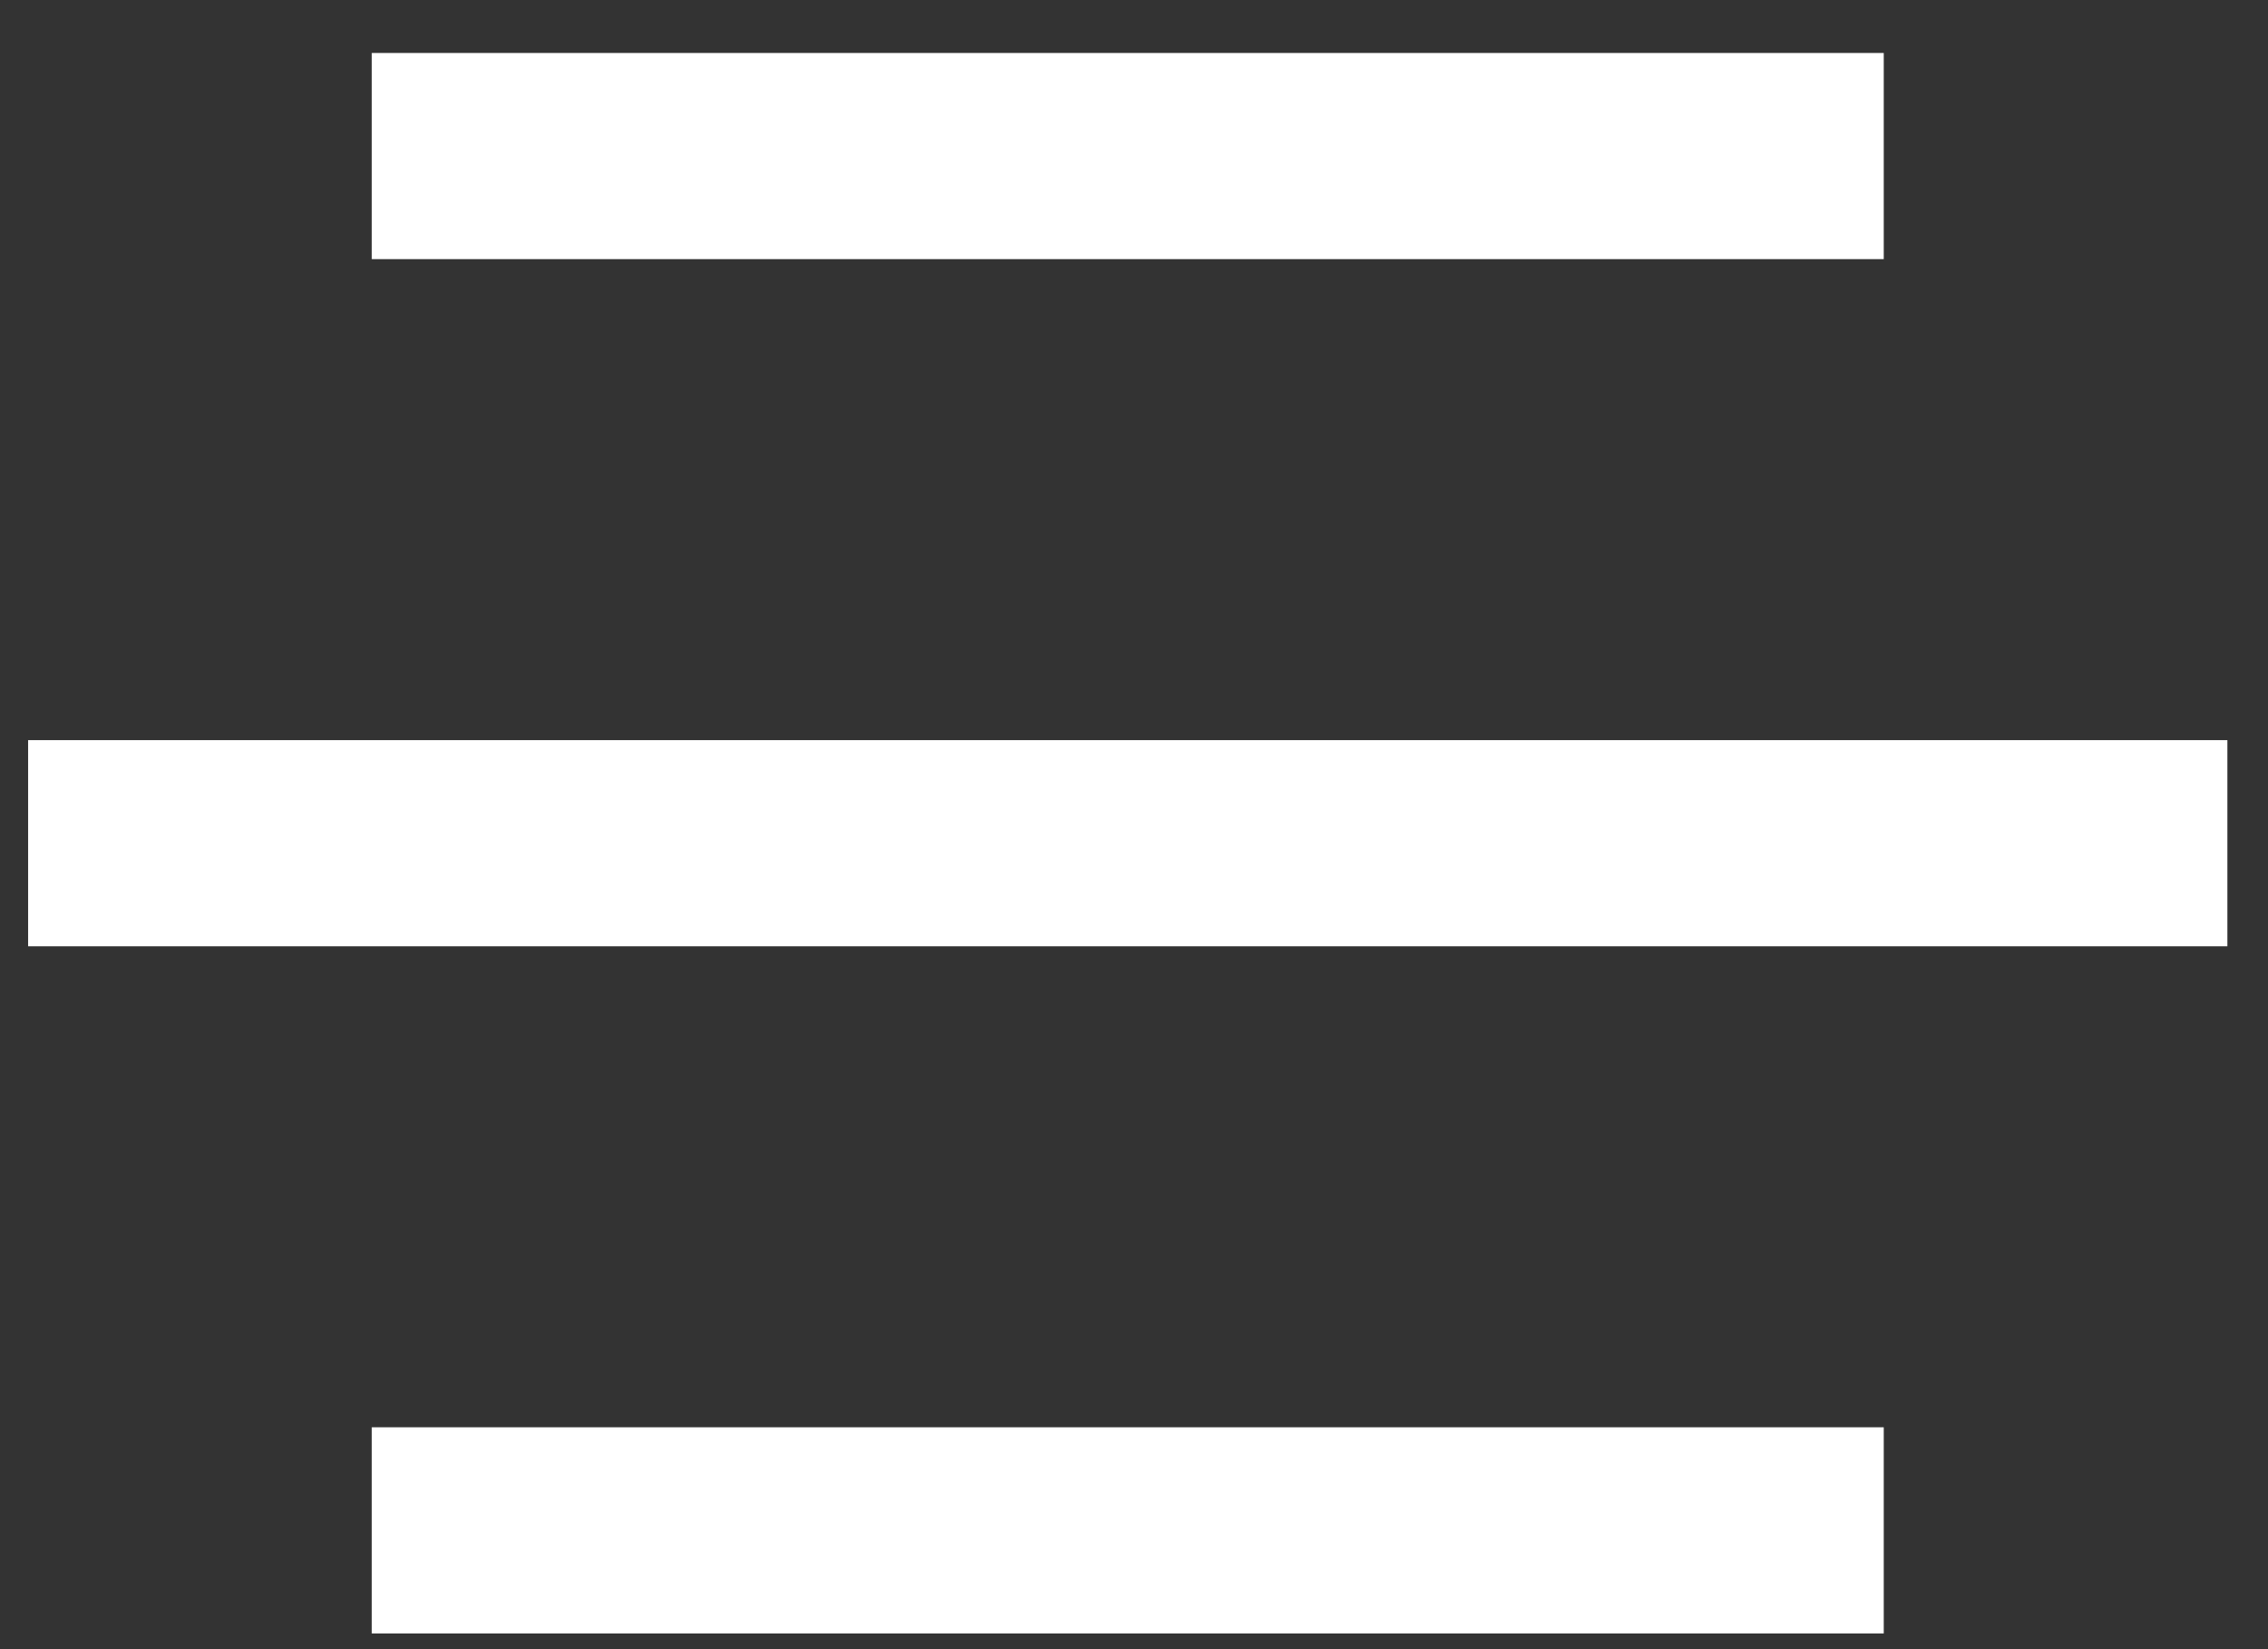
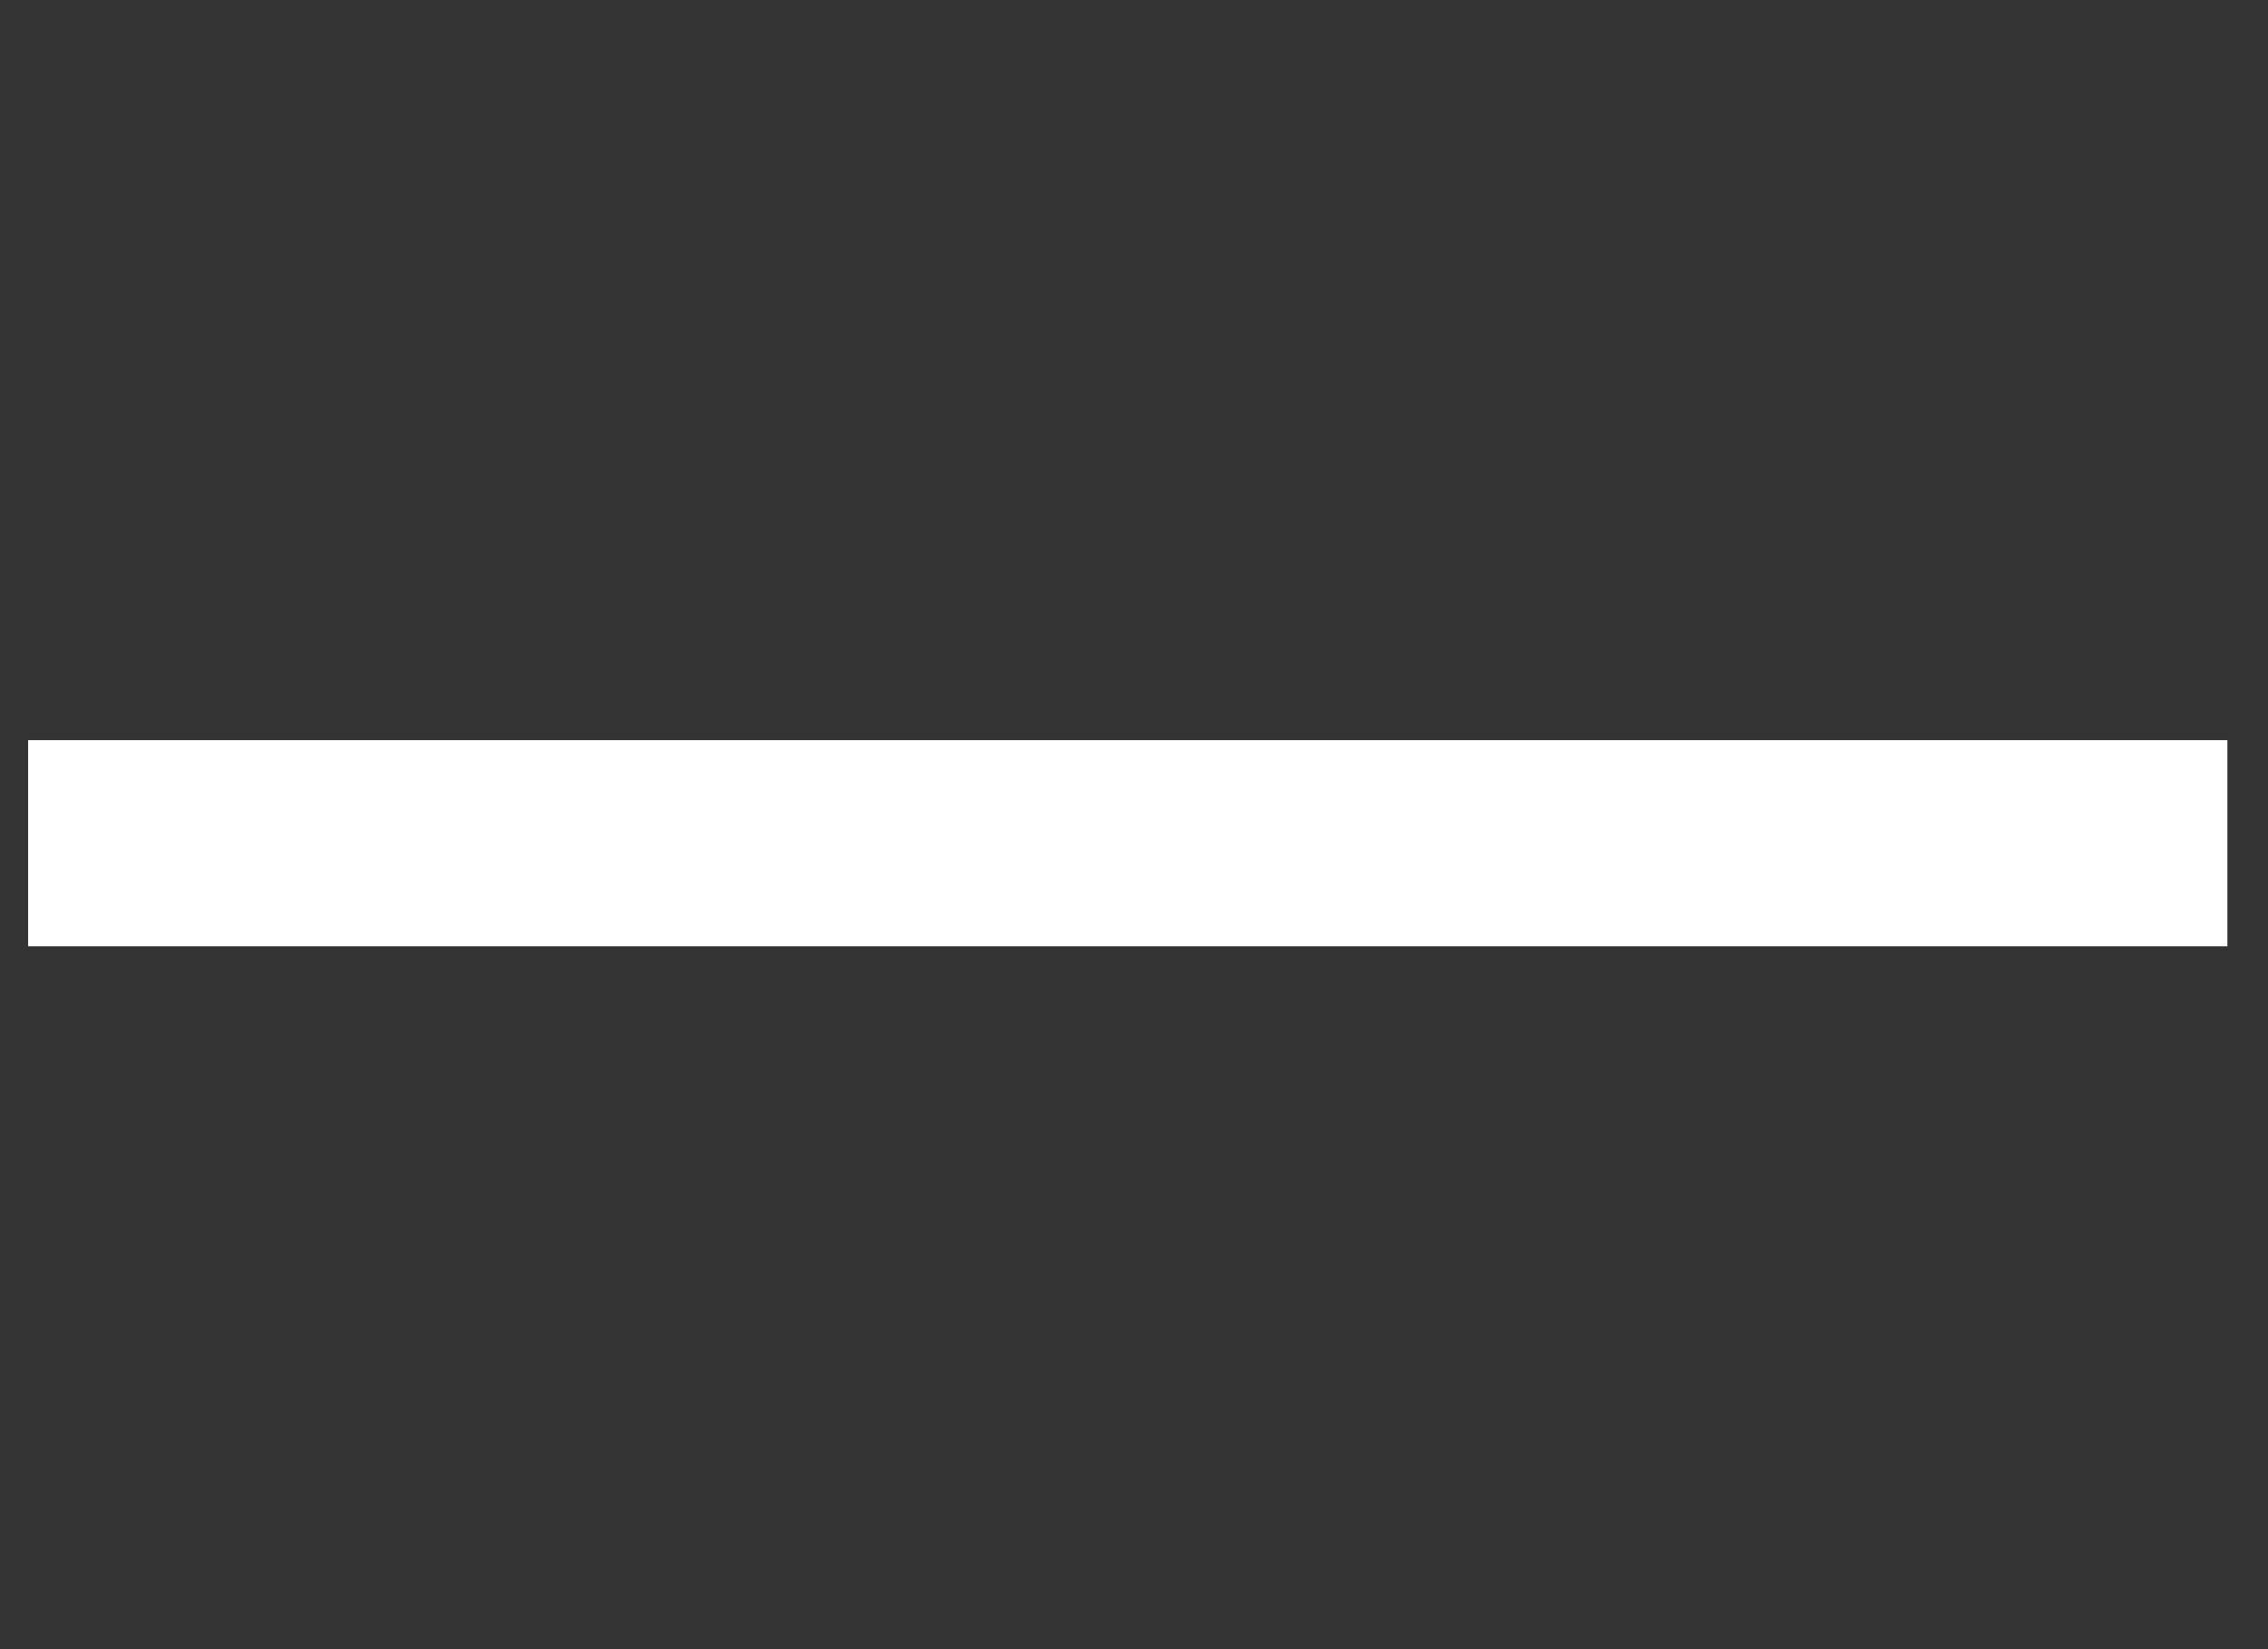
<svg xmlns="http://www.w3.org/2000/svg" width="33" height="24" viewBox="0 0 33 24" fill="none">
  <rect x="0" y="0" width="33" height="24" fill="#333333" stroke="none" />
-   <rect x="5.409" y="0.771" width="22" height="3" fill="#fff" />
  <rect x="0.409" y="10.771" width="32" height="3" fill="#fff" />
-   <rect x="5.409" y="20.771" width="22" height="3" fill="#fff" />
</svg>